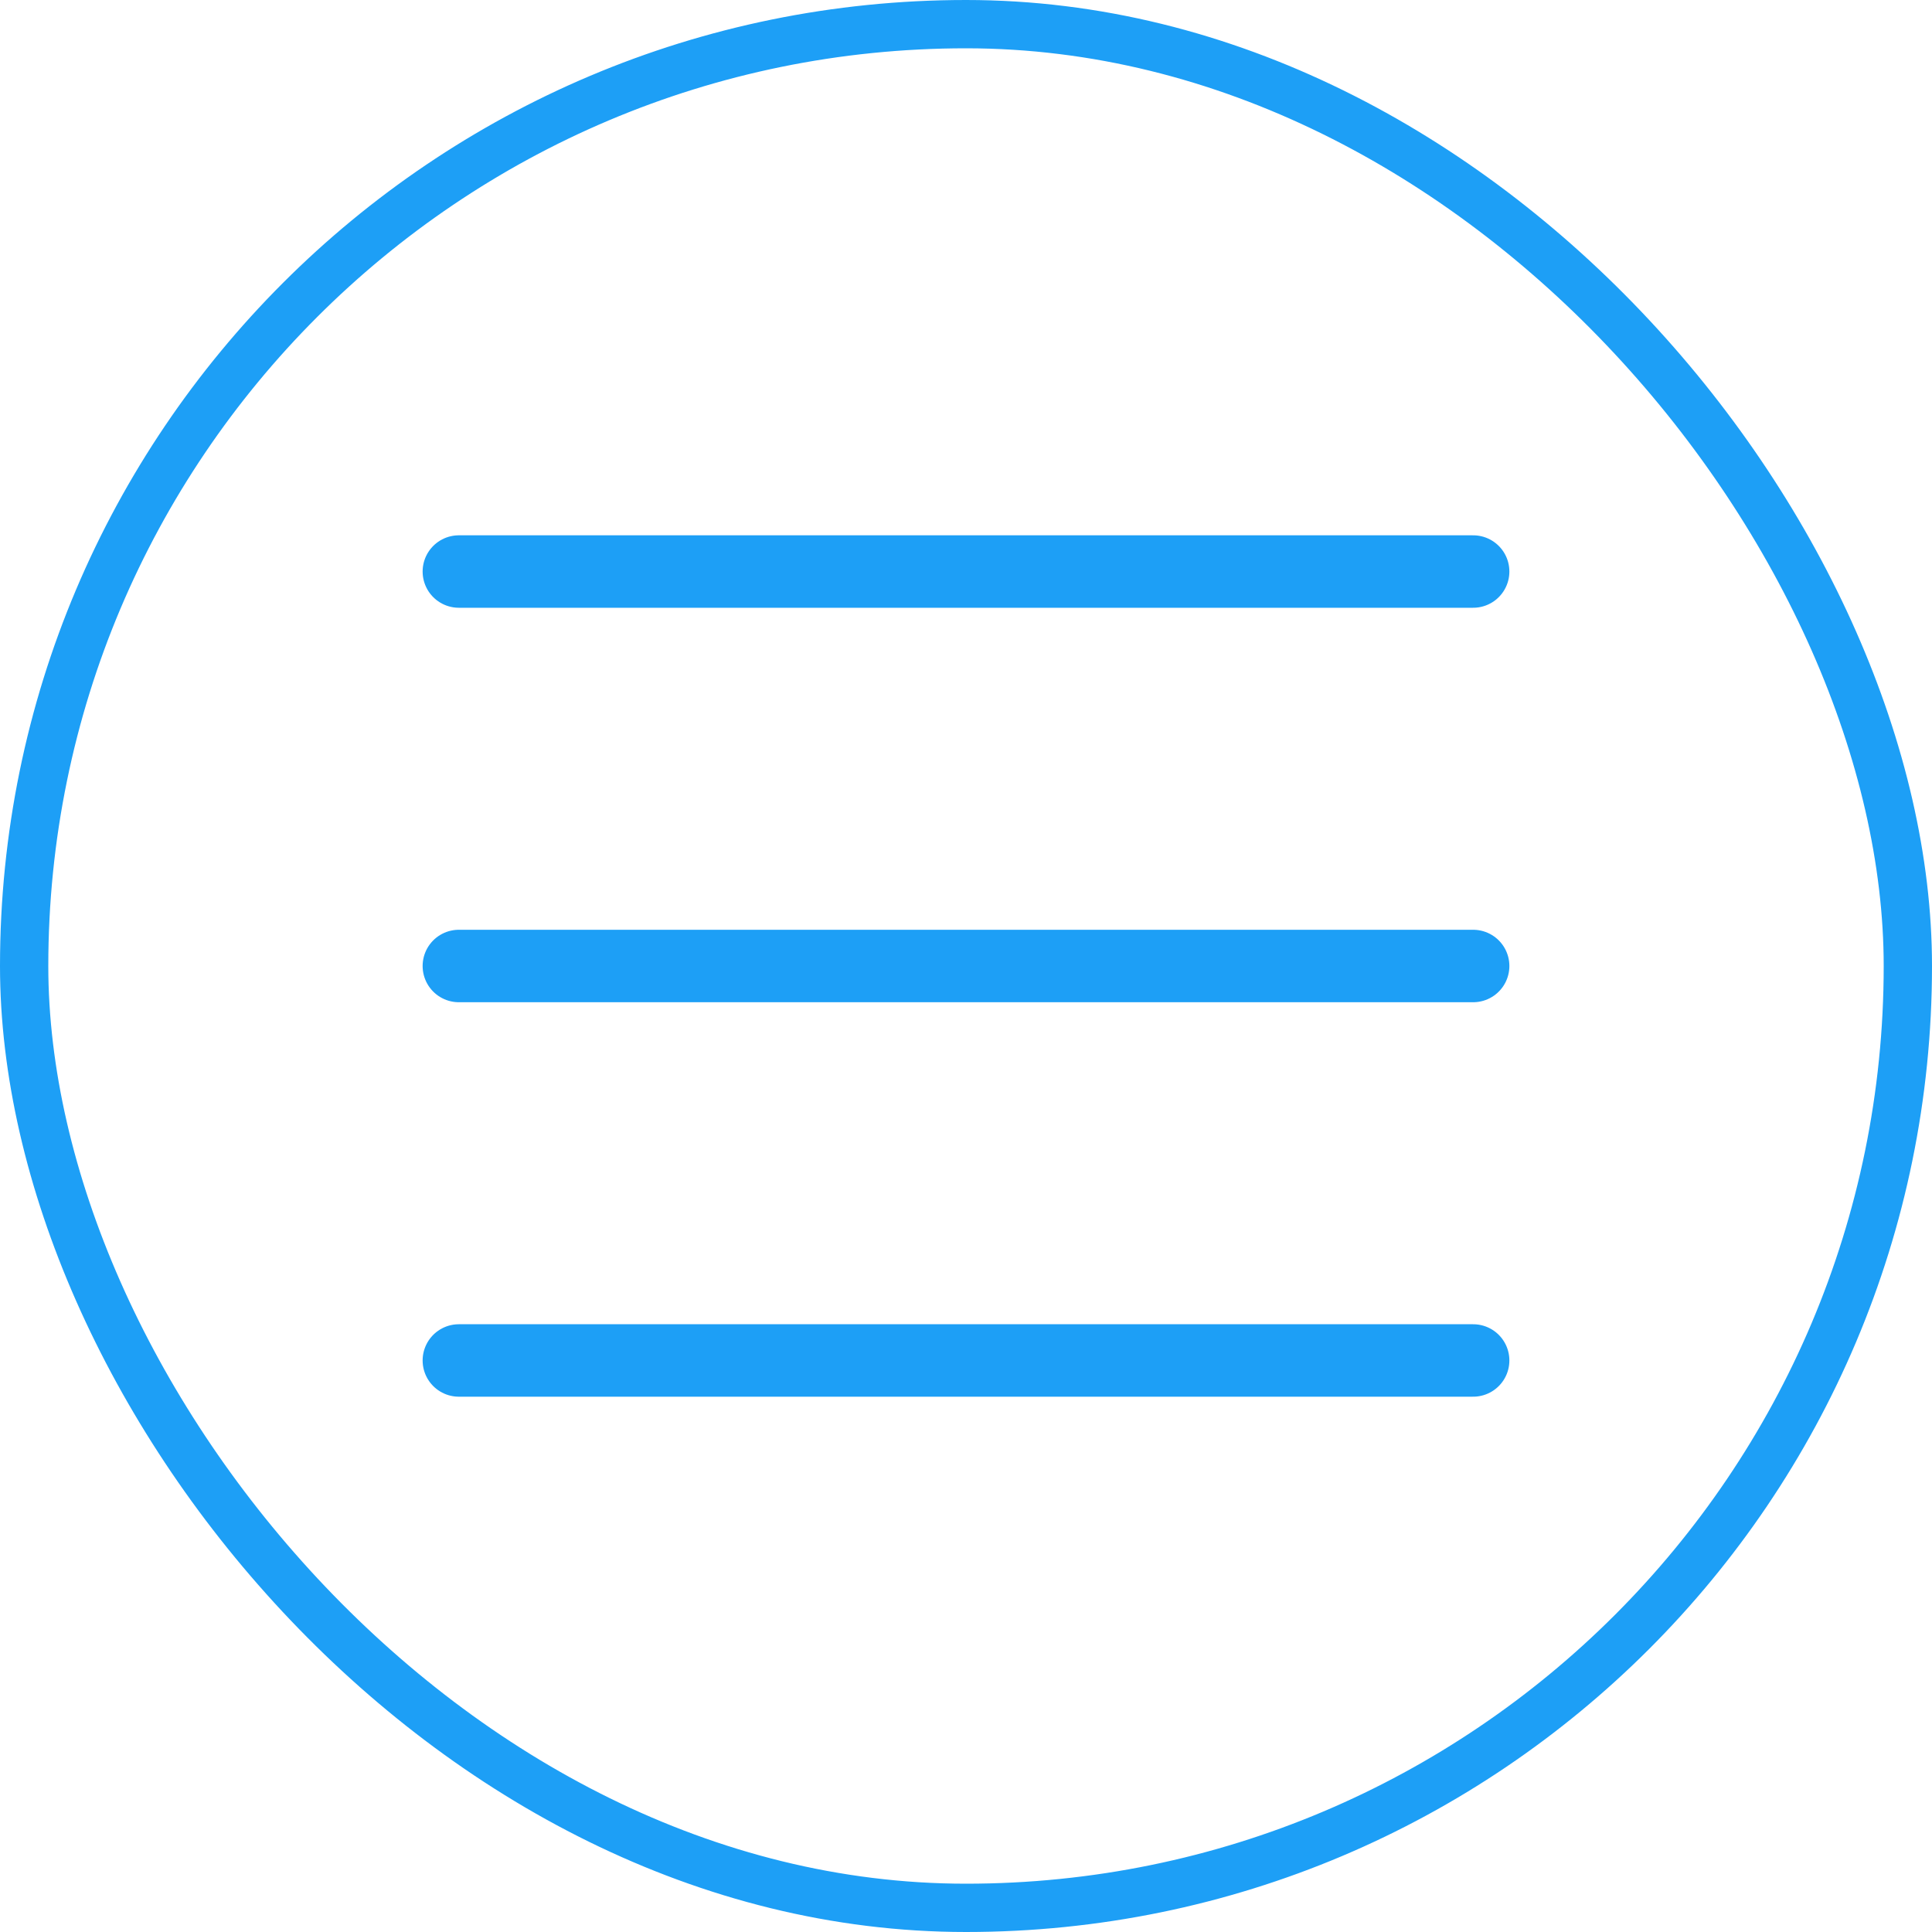
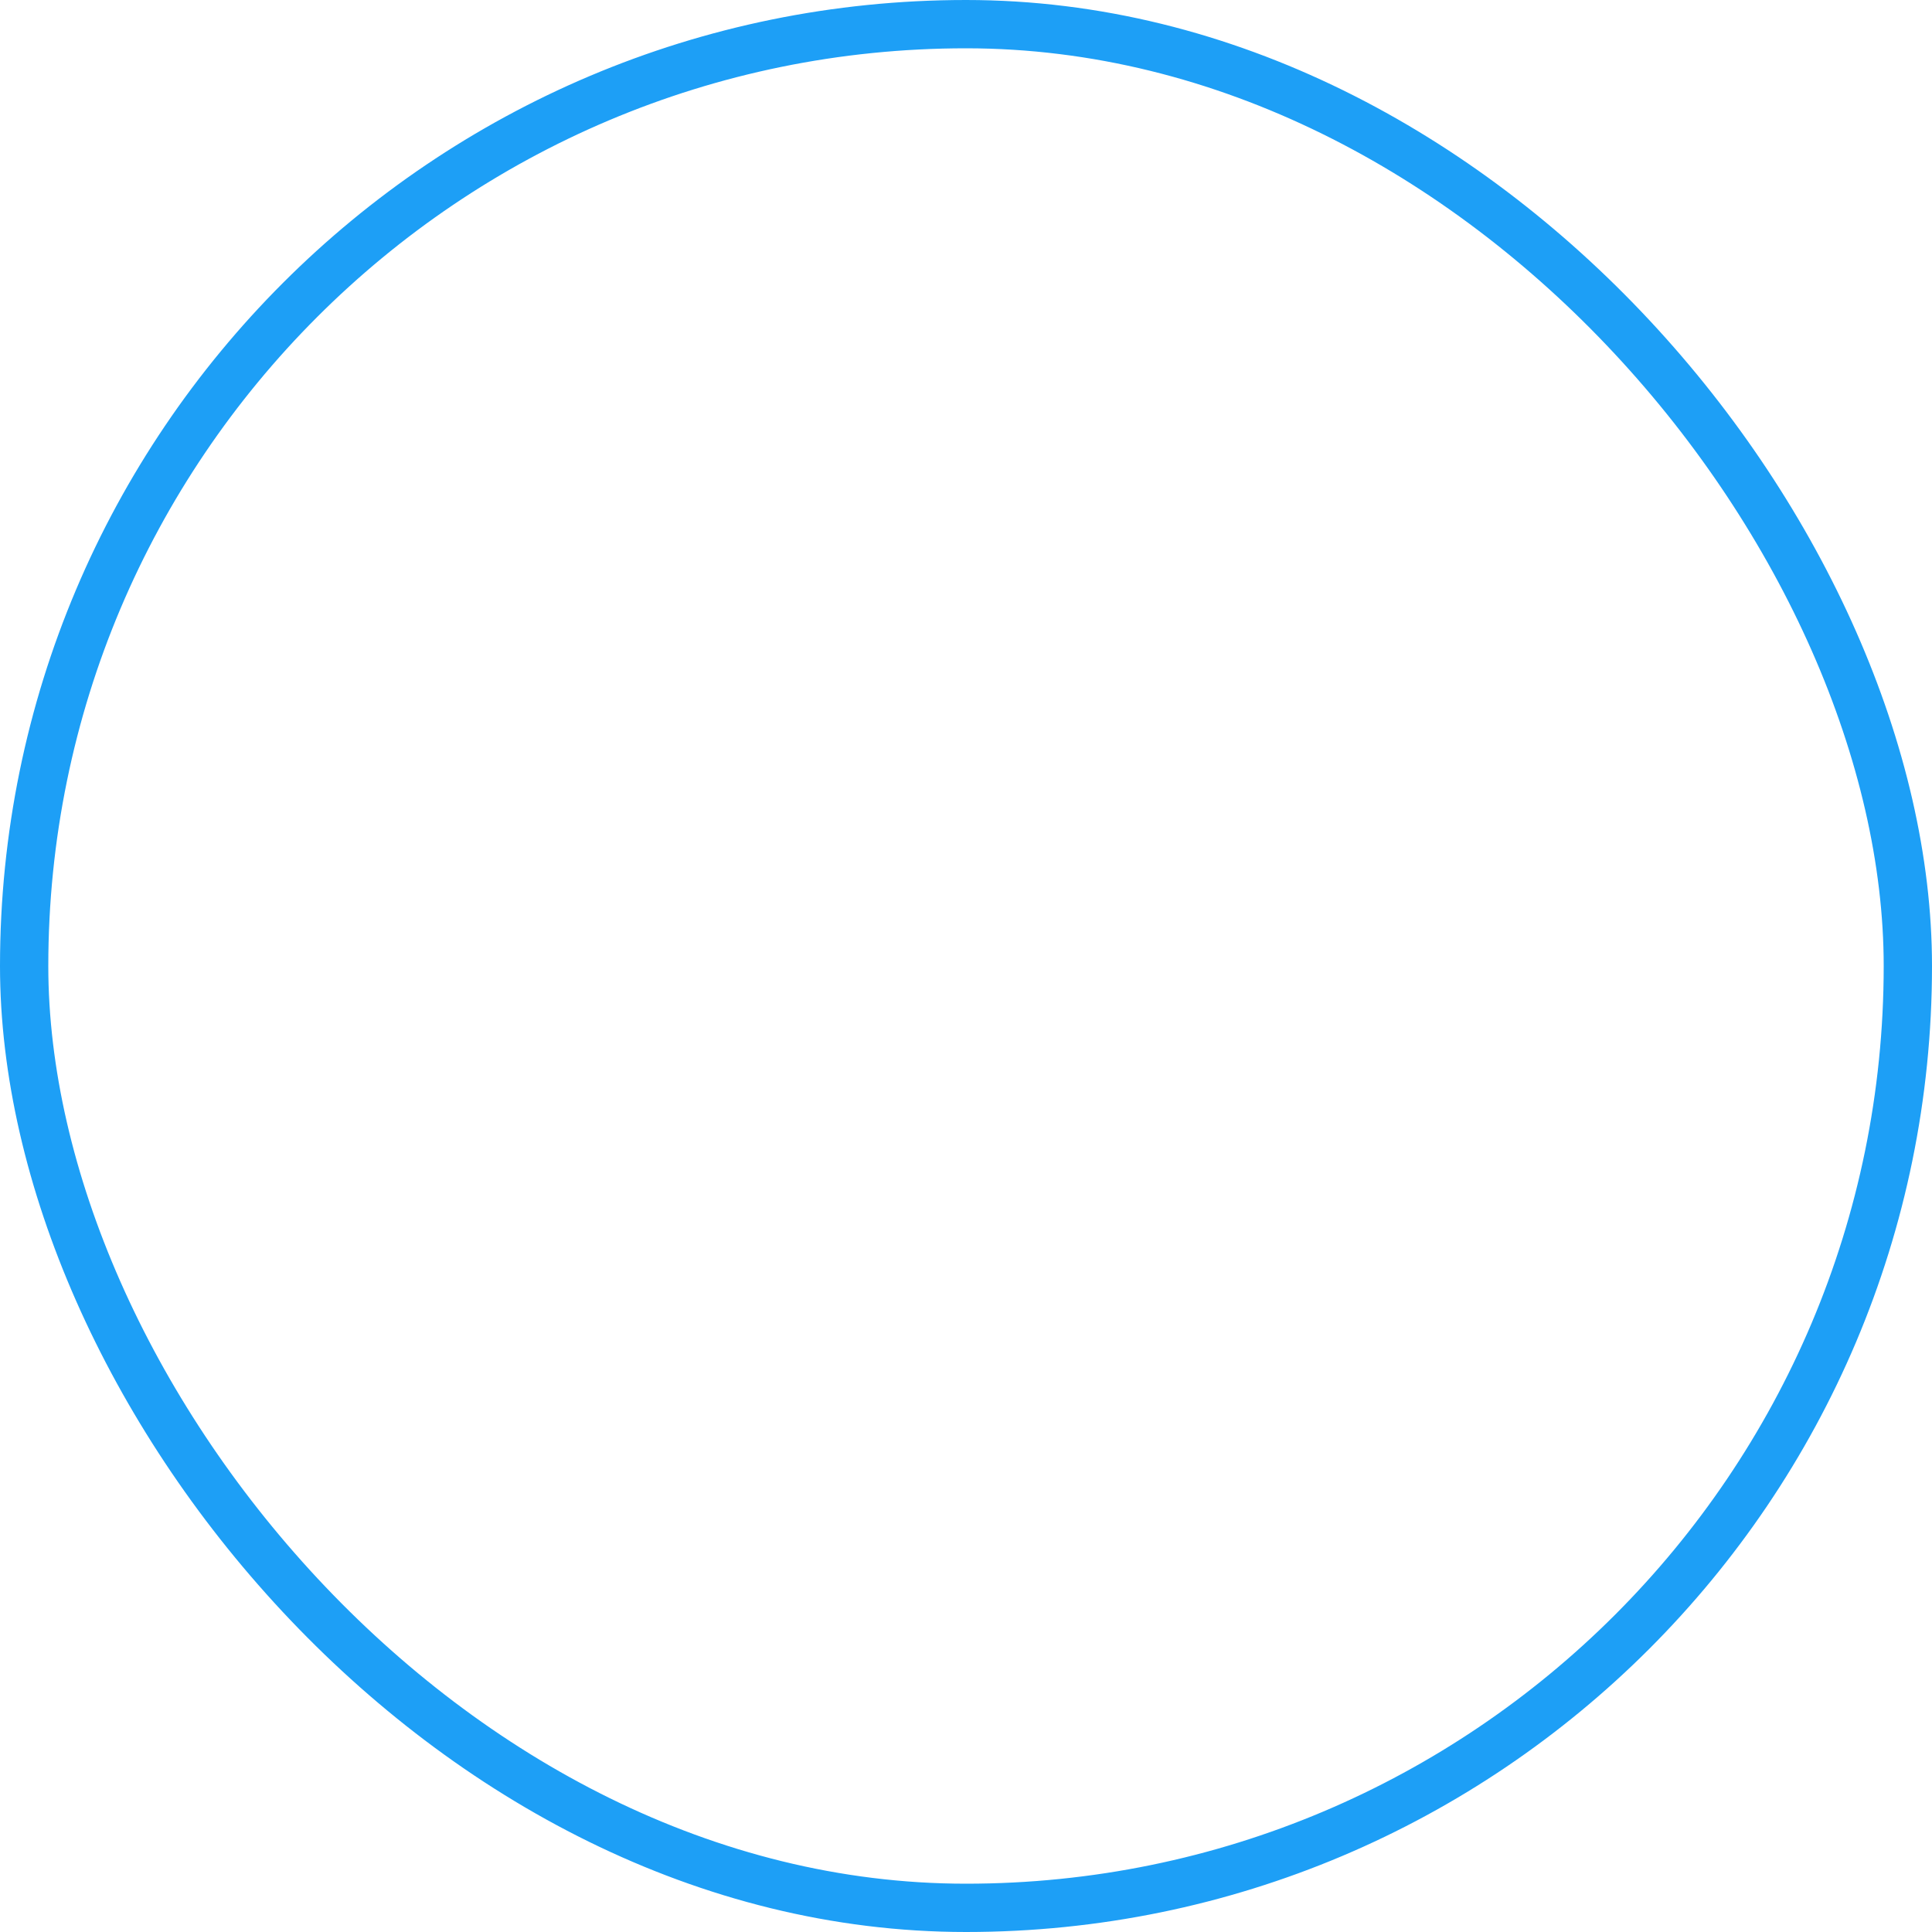
<svg xmlns="http://www.w3.org/2000/svg" width="40" height="40" viewBox="0 0 40 40" fill="none">
  <rect x="0.5" y="0.5" width="39" height="39" rx="19.5" stroke="#1D9FF6" />
-   <path d="M9.5 11.833H30.5" stroke="#1D9FF6" stroke-width="1.5" stroke-linecap="round" stroke-linejoin="round" />
-   <path d="M9.5 20H30.5" stroke="#1D9FF6" stroke-width="1.5" stroke-linecap="round" stroke-linejoin="round" />
-   <path d="M9.5 28.167H30.5" stroke="#1D9FF6" stroke-width="1.5" stroke-linecap="round" stroke-linejoin="round" />
</svg>